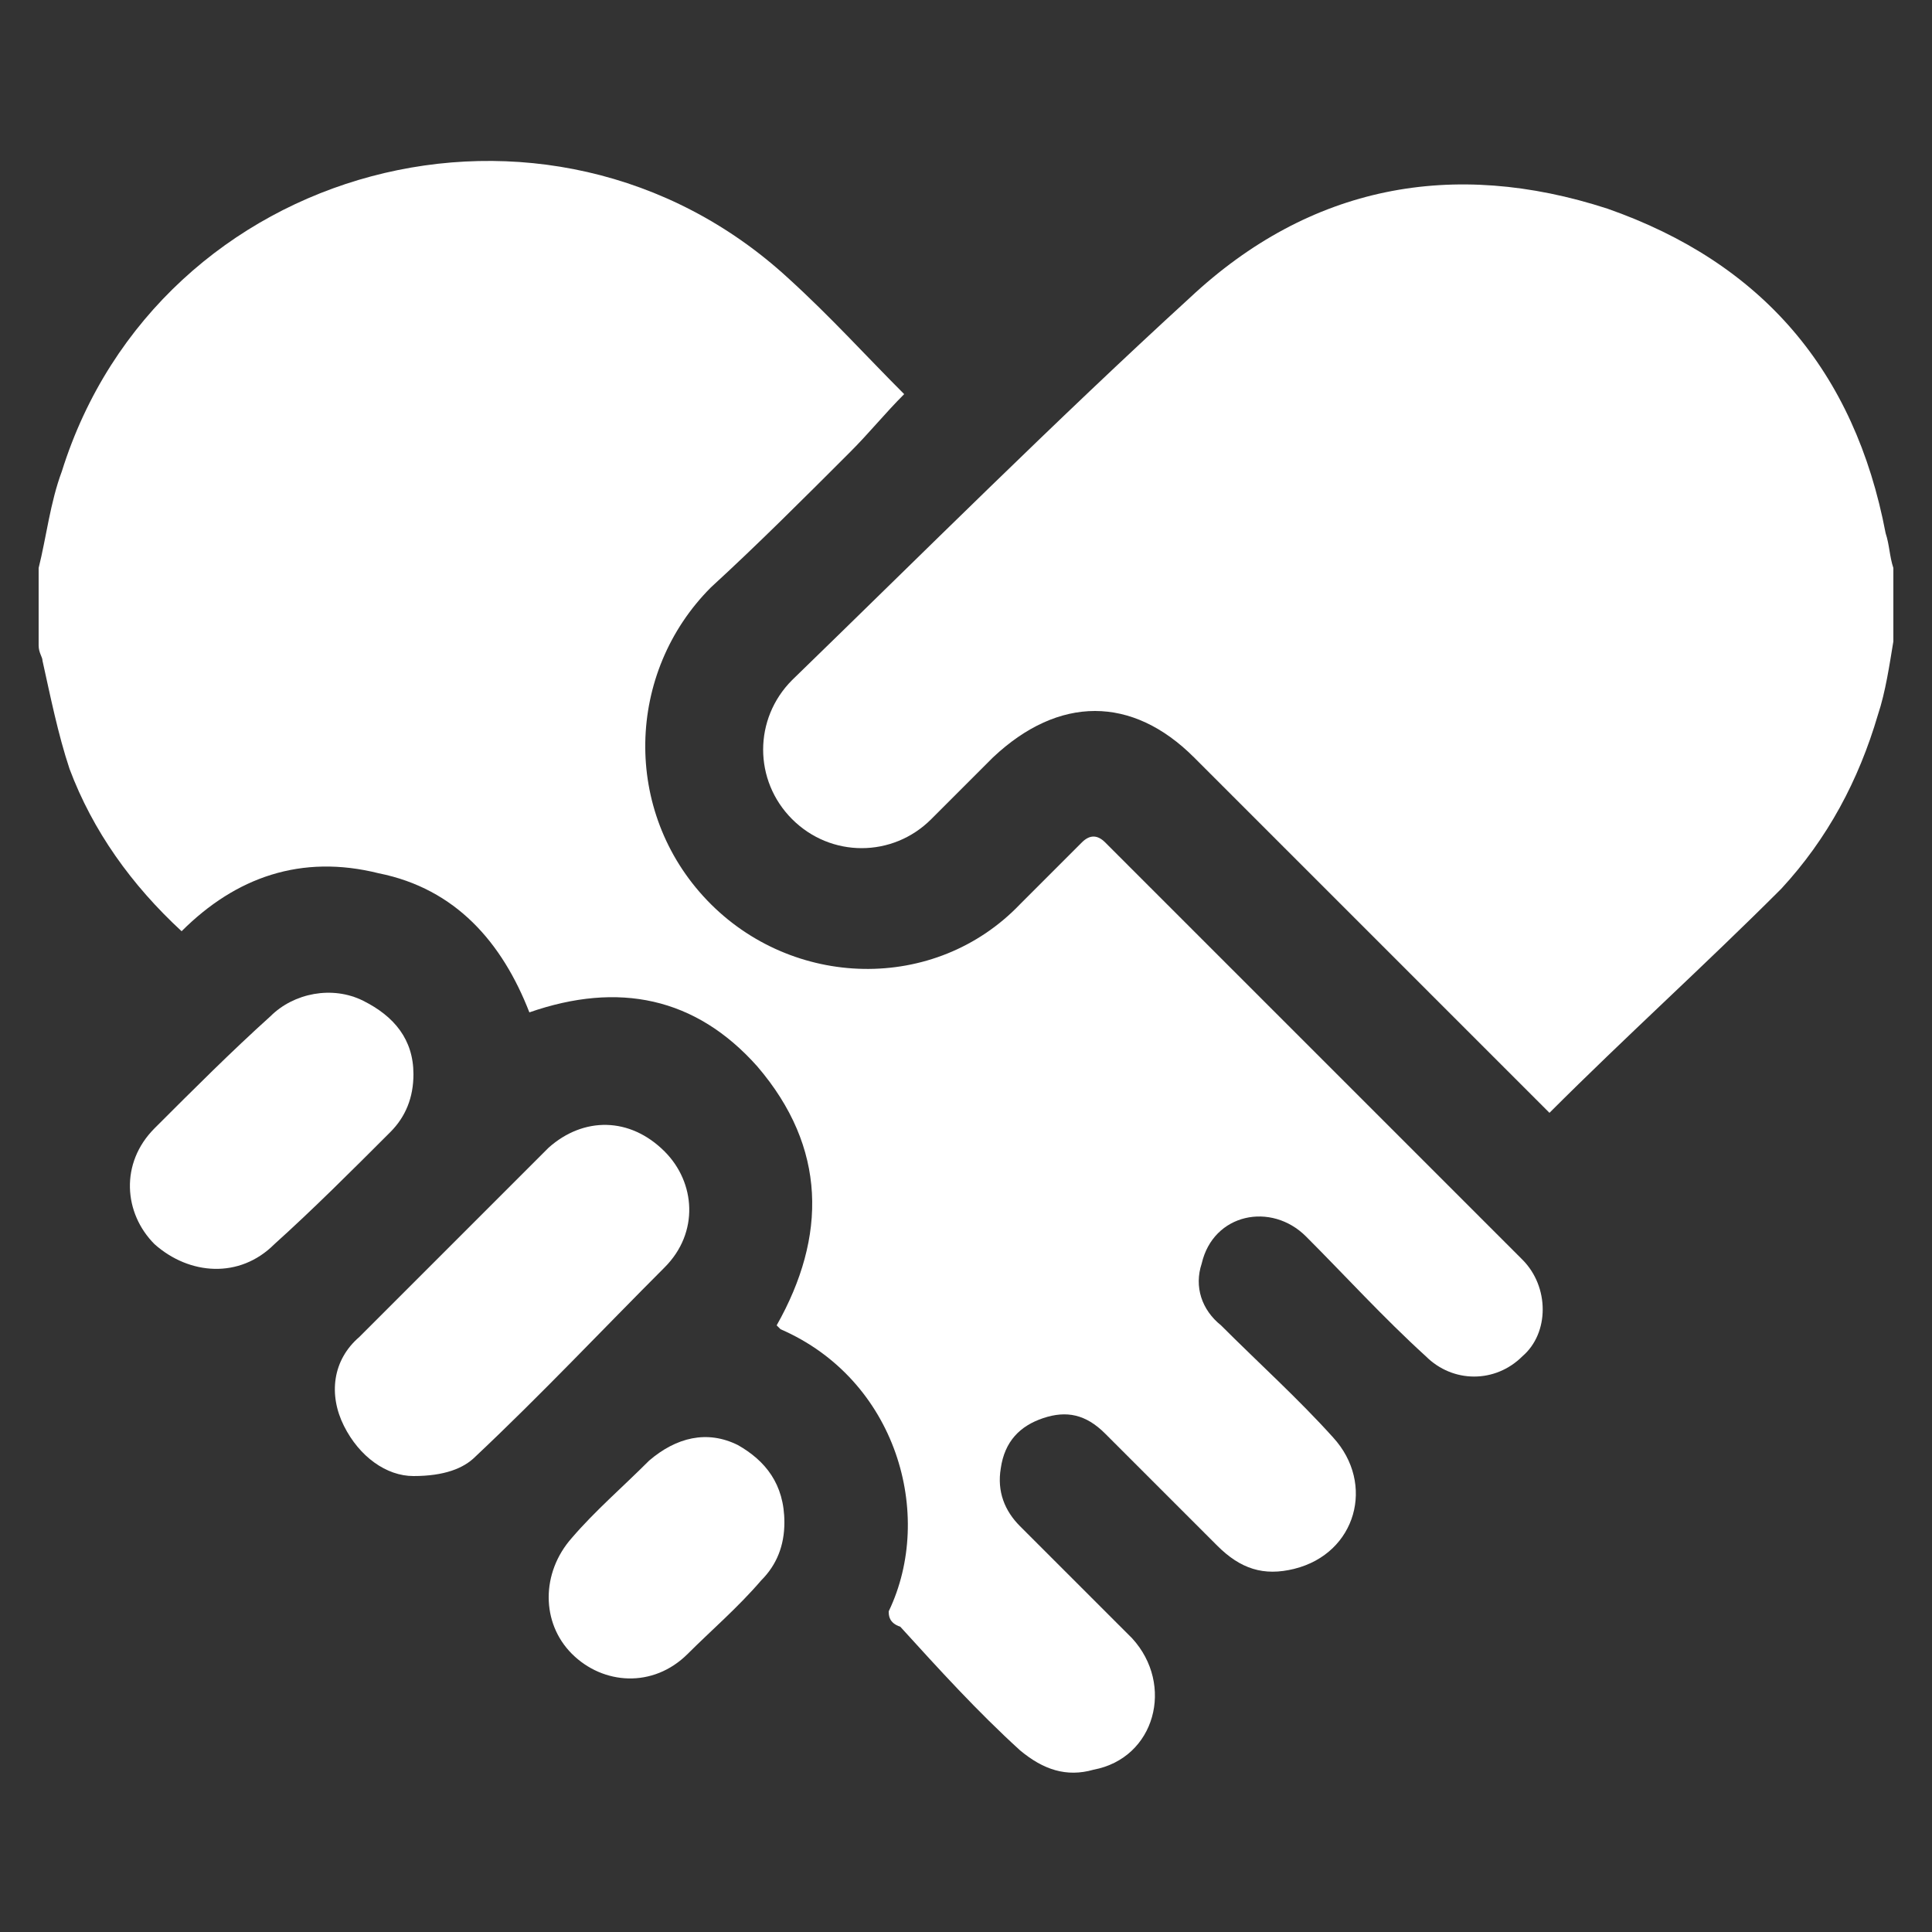
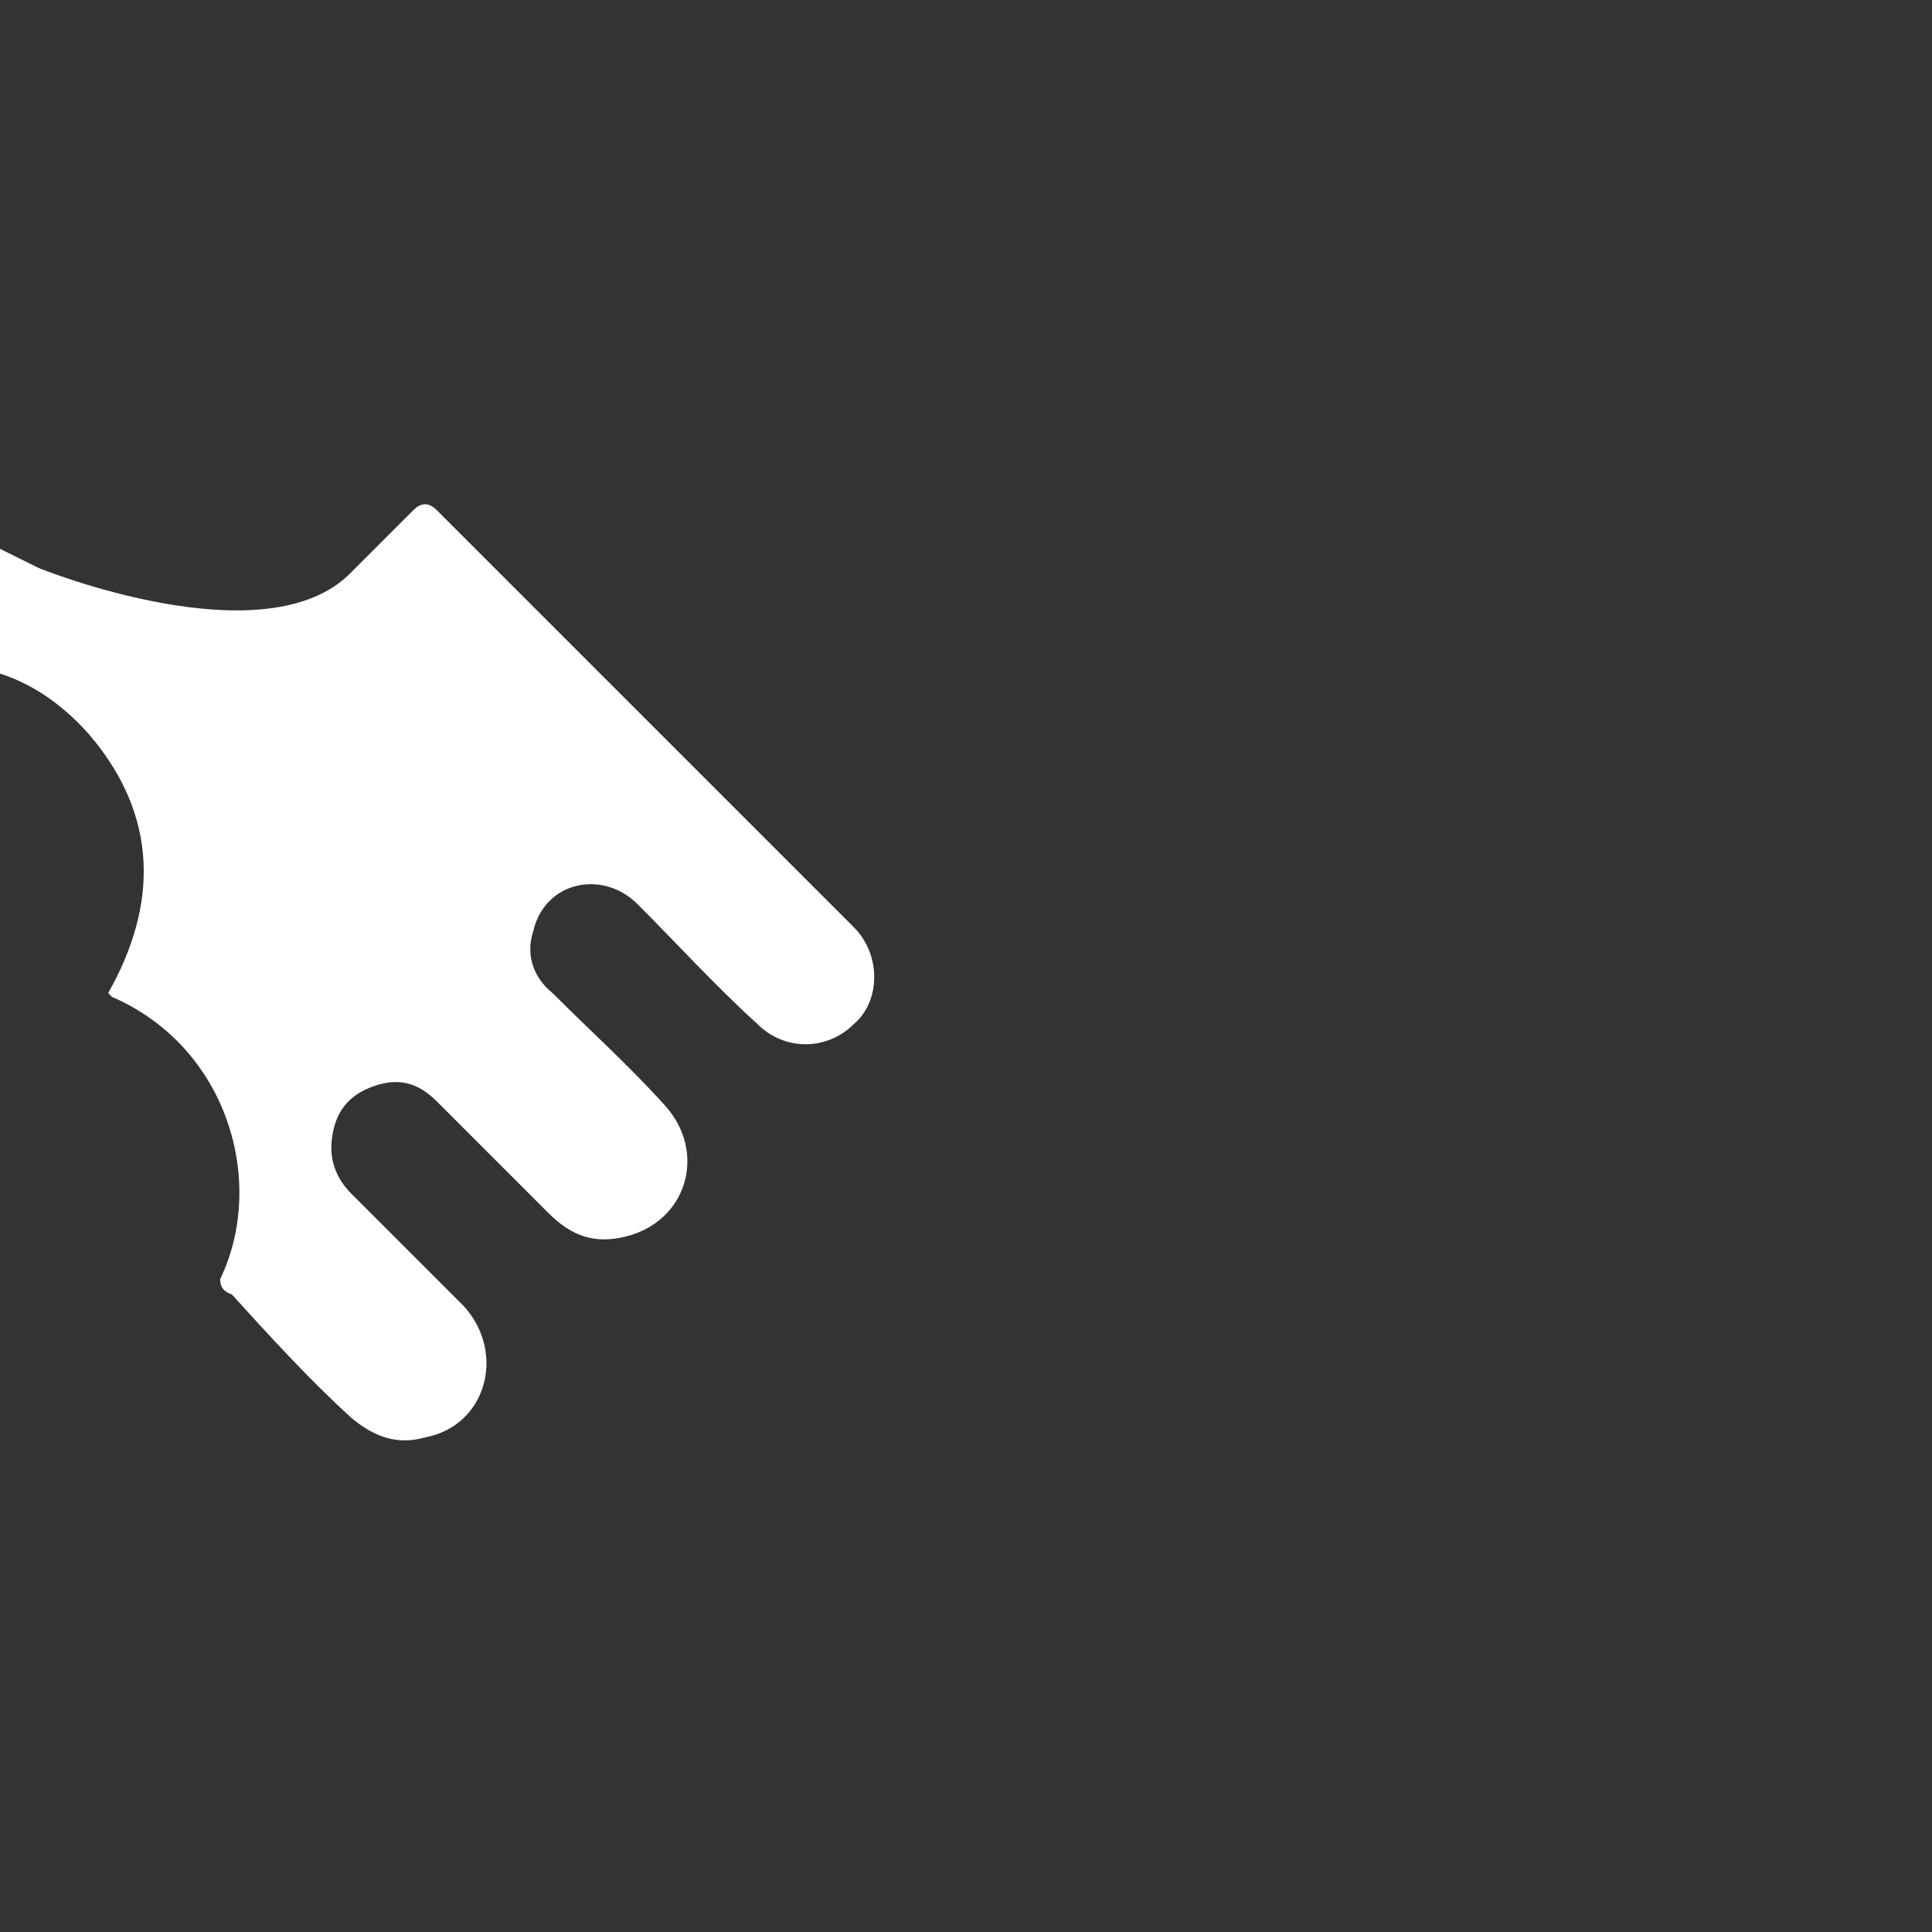
<svg xmlns="http://www.w3.org/2000/svg" version="1.1" id="Layer_1" x="0" y="0" viewBox="0 0 50 50" style="enable-background:new 0 0 50 50" xml:space="preserve">
  <rect x="0" y="0" width="50" height="50" fill="#333333" stroke="none" />
  <style>.st0{fill-rule:evenodd;clip-rule:evenodd;fill:#fff}</style>
-   <path class="st0" d="M1 14.7c.2-.8.3-1.7.6-2.5 2.5-8 12.6-10.7 18.8-5 1.1 1 2 2 3 3-.5.5-.9 1-1.4 1.5-1.2 1.2-2.4 2.4-3.6 3.5-2.2 2.2-2.3 5.8-.1 8.1s5.9 2.4 8.1.1l1.6-1.6c.2-.2.4-.2.6 0l10.8 10.8c.7.7.7 1.9 0 2.5-.7.7-1.8.7-2.5 0-1.1-1-2.1-2.1-3.1-3.1-.9-.9-2.4-.6-2.7.7-.2.6 0 1.2.5 1.6 1 1 2 1.9 2.9 2.9 1.1 1.2.6 3-1 3.4-.8.2-1.4 0-2-.6l-2.9-2.9c-.5-.5-1-.6-1.6-.4-.6.2-1 .6-1.1 1.3-.1.6.1 1.1.5 1.5l2.9 2.9c1.1 1.2.6 3.1-1 3.4-.7.2-1.3 0-1.9-.5-1.1-1-2.1-2.1-3.1-3.2-.3-.1-.3-.3-.3-.4 1.2-2.5.2-6-2.8-7.3l-.1-.1c1.3-2.3 1.3-4.6-.5-6.7-1.6-1.8-3.6-2.2-5.9-1.4-.7-1.8-1.9-3.2-3.9-3.6-2-.5-3.7.1-5.1 1.5-1.3-1.2-2.3-2.6-2.9-4.2-.3-.9-.5-1.9-.7-2.8 0-.1-.1-.2-.1-.4v-2z" />
-   <path class="st0" d="M49 16.6c-.1.6-.2 1.3-.4 1.9-.5 1.7-1.3 3.2-2.5 4.5-2 2-4 3.8-6 5.8l-.4-.4-8.8-8.8c-1.6-1.6-3.5-1.6-5.2 0l-1.6 1.6c-1 1-2.6 1-3.6 0s-1-2.6 0-3.6c3.4-3.3 6.8-6.7 10.3-9.9 3.1-2.9 6.8-3.6 10.8-2.3 4 1.4 6.4 4.2 7.2 8.4.1.3.1.6.2.9v1.9zM10.7 38.2c-.7 0-1.4-.5-1.8-1.3-.4-.8-.3-1.7.4-2.3l4.9-4.9c.9-.8 2.1-.8 3 .1.8.8.9 2.1 0 3-1.6 1.6-3.2 3.3-4.9 4.9-.3.3-.8.5-1.6.5zM10.7 27.8c0 .6-.2 1.1-.6 1.5-1 1-2 2-3 2.9-.9.9-2.2.8-3.1 0-.8-.8-.9-2.1 0-3 1-1 2-2 3-2.9.6-.6 1.6-.8 2.4-.4.8.4 1.3 1 1.3 1.9zM20.3 39.4c0 .6-.2 1.1-.6 1.5-.6.7-1.3 1.3-1.9 1.9-.9.9-2.2.8-3 0s-.8-2.1 0-3c.6-.7 1.3-1.3 2-2 .7-.6 1.5-.8 2.3-.4.7.4 1.2 1 1.2 2z" />
+   <path class="st0" d="M1 14.7s5.9 2.4 8.1.1l1.6-1.6c.2-.2.4-.2.6 0l10.8 10.8c.7.7.7 1.9 0 2.5-.7.7-1.8.7-2.5 0-1.1-1-2.1-2.1-3.1-3.1-.9-.9-2.4-.6-2.7.7-.2.6 0 1.2.5 1.6 1 1 2 1.9 2.9 2.9 1.1 1.2.6 3-1 3.4-.8.2-1.4 0-2-.6l-2.9-2.9c-.5-.5-1-.6-1.6-.4-.6.2-1 .6-1.1 1.3-.1.6.1 1.1.5 1.5l2.9 2.9c1.1 1.2.6 3.1-1 3.4-.7.2-1.3 0-1.9-.5-1.1-1-2.1-2.1-3.1-3.2-.3-.1-.3-.3-.3-.4 1.2-2.5.2-6-2.8-7.3l-.1-.1c1.3-2.3 1.3-4.6-.5-6.7-1.6-1.8-3.6-2.2-5.9-1.4-.7-1.8-1.9-3.2-3.9-3.6-2-.5-3.7.1-5.1 1.5-1.3-1.2-2.3-2.6-2.9-4.2-.3-.9-.5-1.9-.7-2.8 0-.1-.1-.2-.1-.4v-2z" />
</svg>